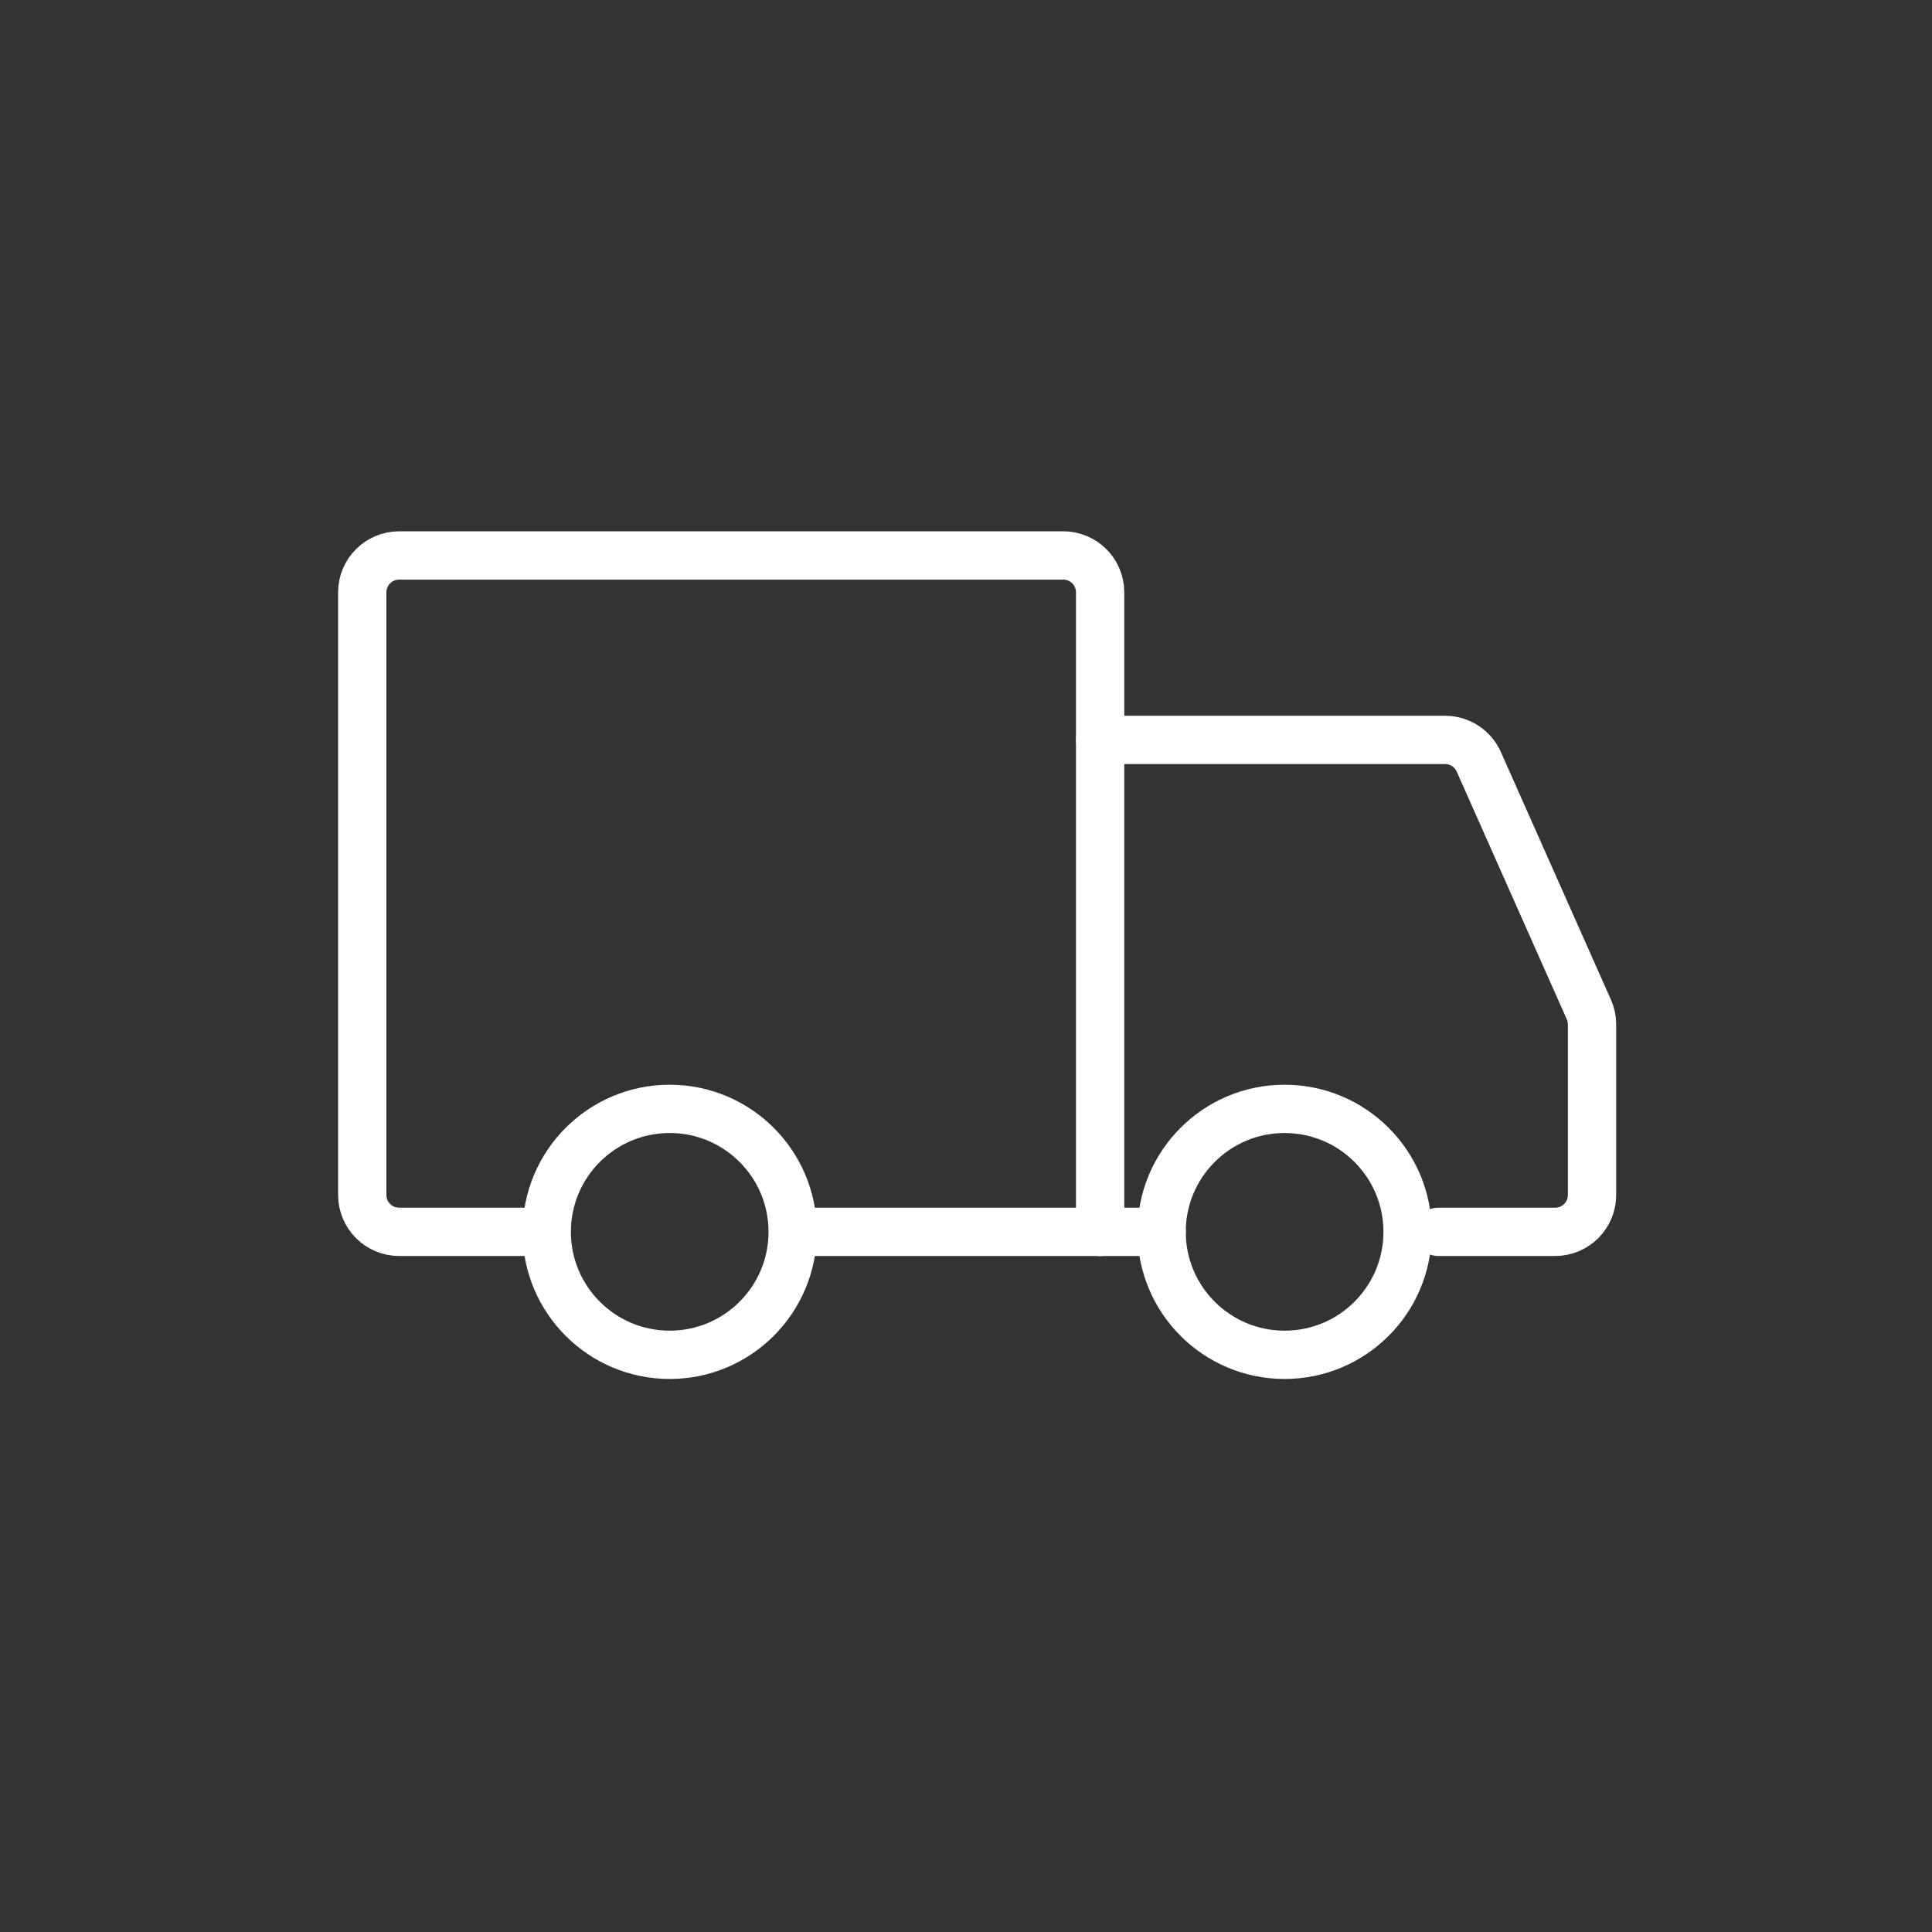
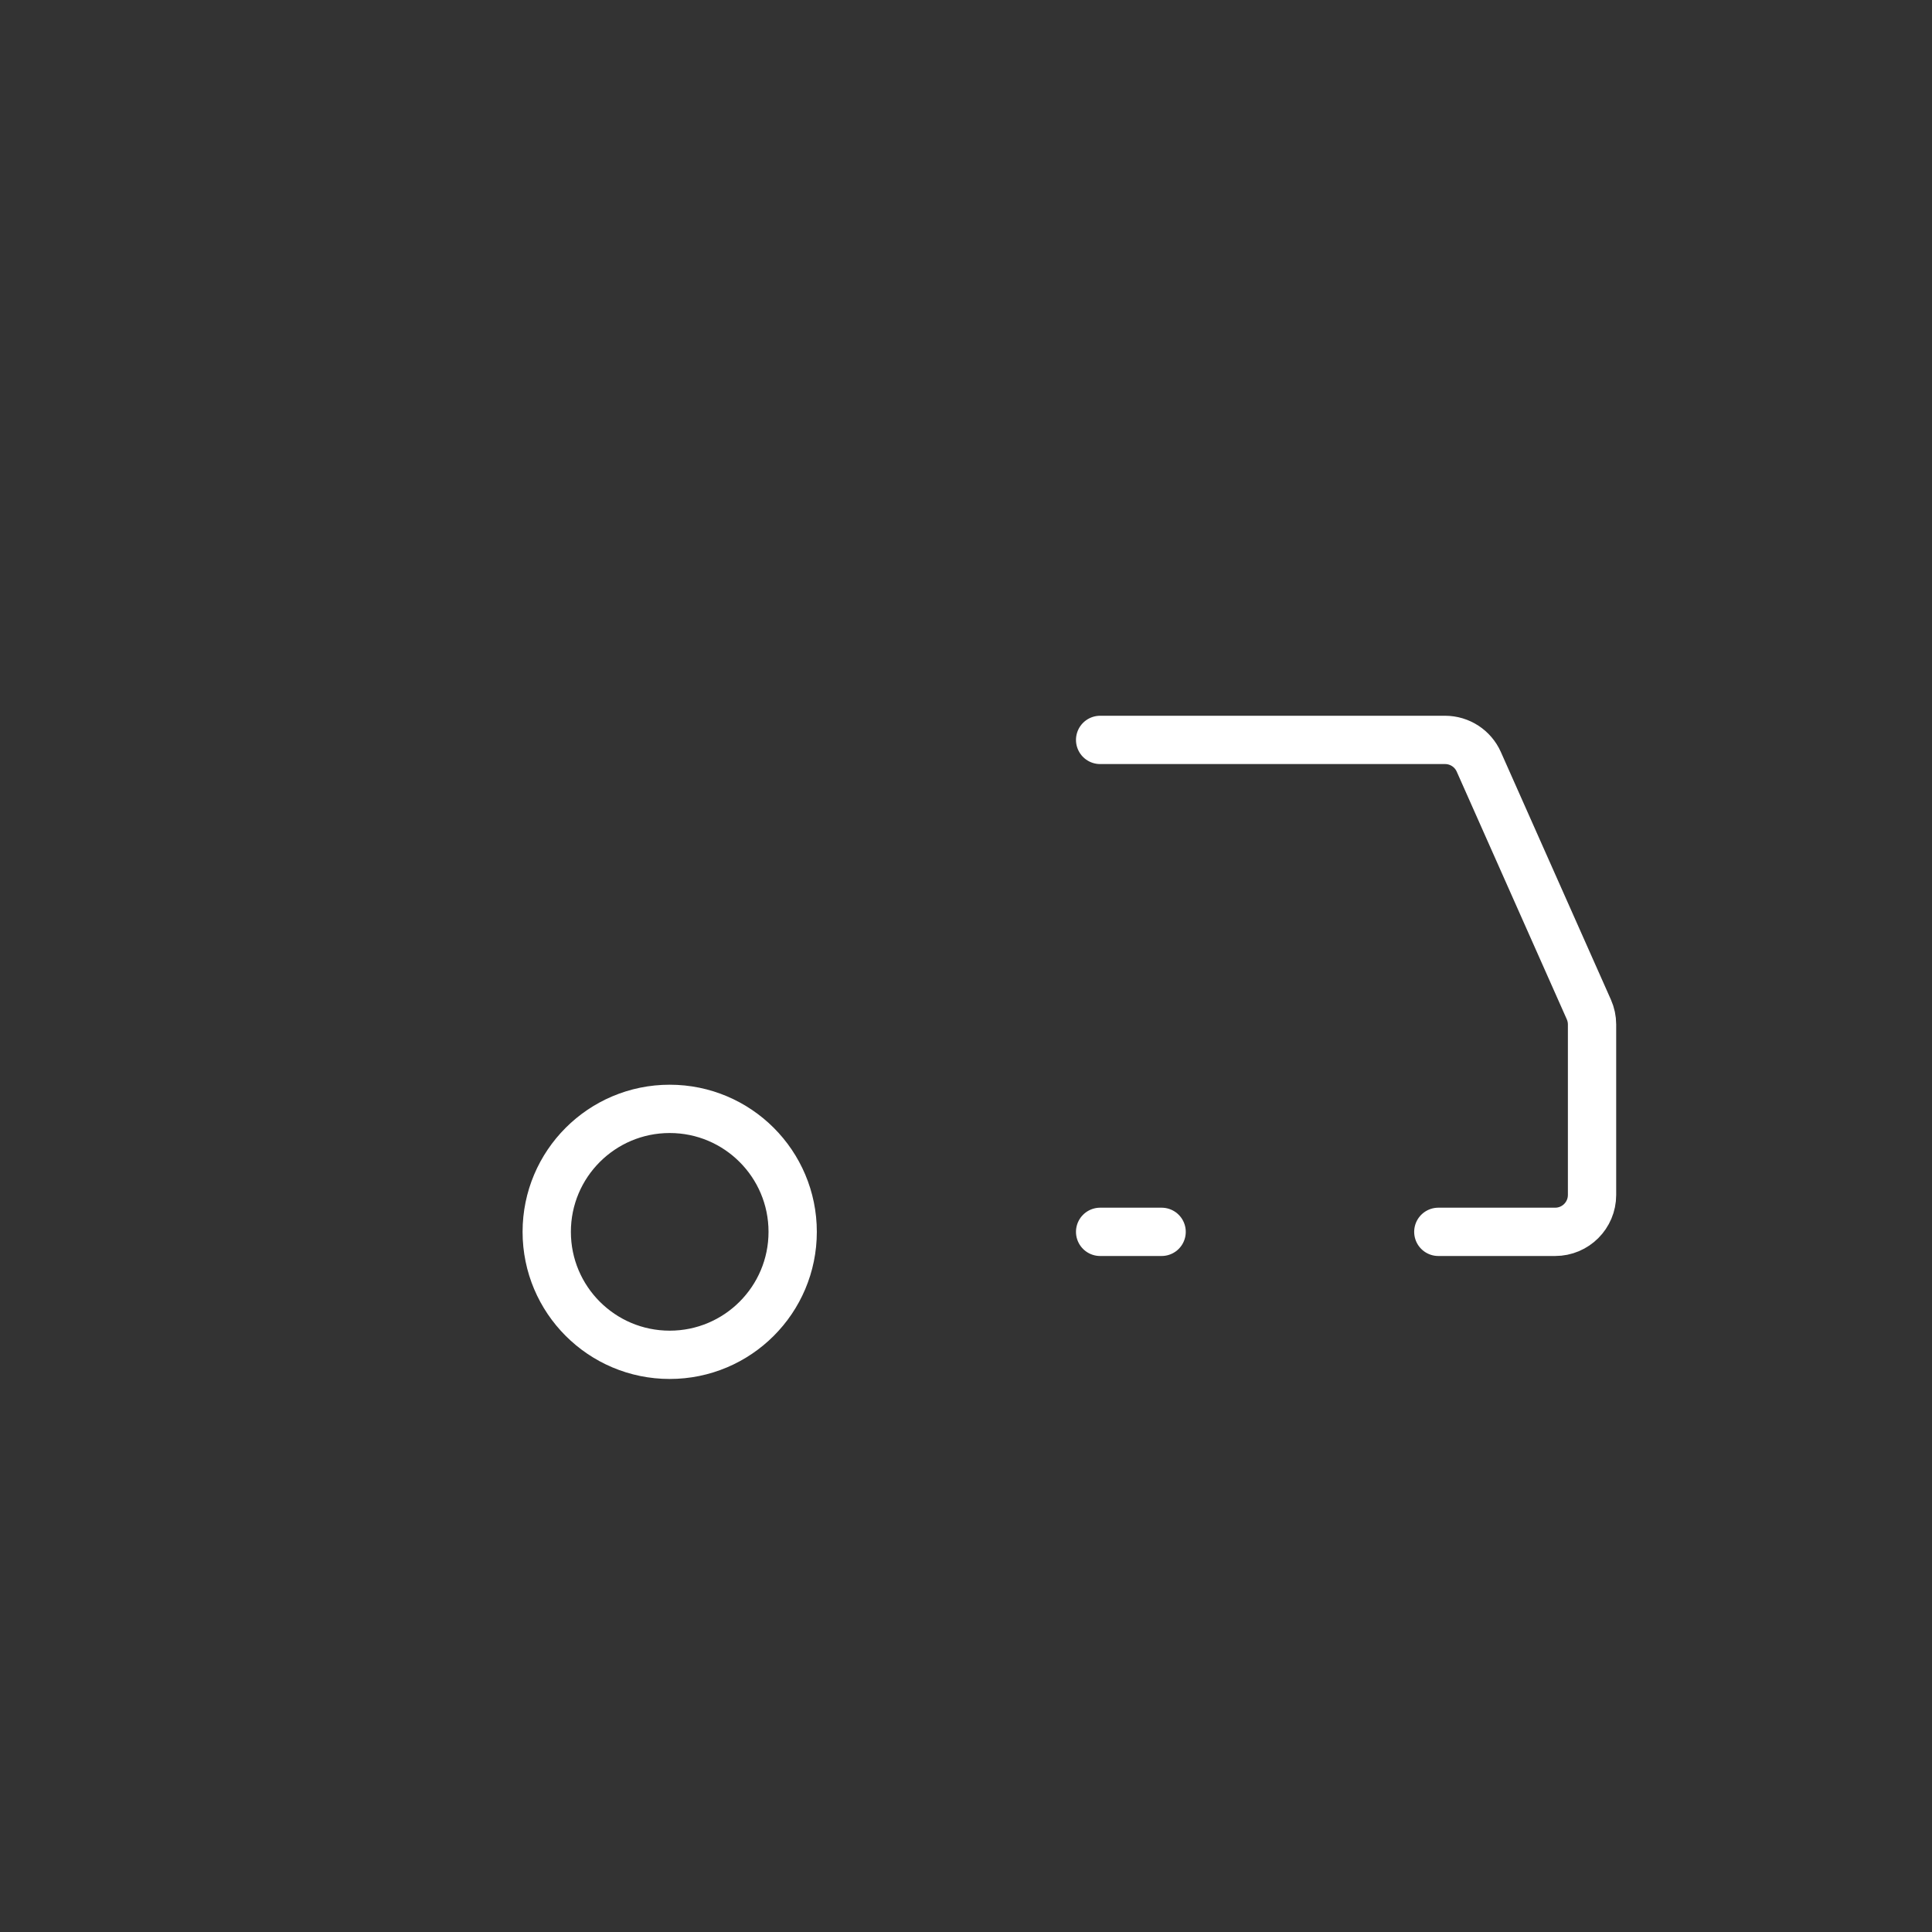
<svg xmlns="http://www.w3.org/2000/svg" width="80" height="80" viewBox="0 0 80 80" fill="none">
  <rect x="0" y="0" width="80" height="80" fill="#333333" stroke="none" />
  <path d="M27.731 56.1C30.543 56.1 32.823 53.82 32.823 51.008C32.823 48.195 30.543 45.916 27.731 45.916C24.919 45.916 22.639 48.195 22.639 51.008C22.639 53.82 24.919 56.1 27.731 56.1Z" stroke="white" stroke-width="2" stroke-miterlimit="1.5" stroke-linecap="round" stroke-linejoin="round" />
-   <path d="M53.192 56.1C56.005 56.1 58.285 53.82 58.285 51.008C58.285 48.195 56.005 45.916 53.192 45.916C50.38 45.916 48.1 48.195 48.1 51.008C48.1 53.82 50.38 56.1 53.192 56.1Z" stroke="white" stroke-width="2" stroke-miterlimit="1.5" stroke-linecap="round" stroke-linejoin="round" />
-   <path d="M45.554 51.008V24.528C45.554 23.684 44.87 23 44.026 23H16.528C15.684 23 15 23.684 15 24.528V49.48C15 50.324 15.684 51.008 16.528 51.008H21.747" stroke="white" stroke-width="2" stroke-linecap="round" />
-   <path d="M45.554 51.008H32.951" stroke="white" stroke-width="2" stroke-linecap="round" />
  <path d="M45.554 30.638H59.838C60.442 30.638 60.989 30.994 61.234 31.546L65.791 41.8C65.878 41.995 65.923 42.206 65.923 42.42V49.48C65.923 50.324 65.239 51.008 64.395 51.008H59.558" stroke="white" stroke-width="2" stroke-linecap="round" />
  <path d="M45.554 51.008H48.1" stroke="white" stroke-width="2" stroke-linecap="round" />
</svg>